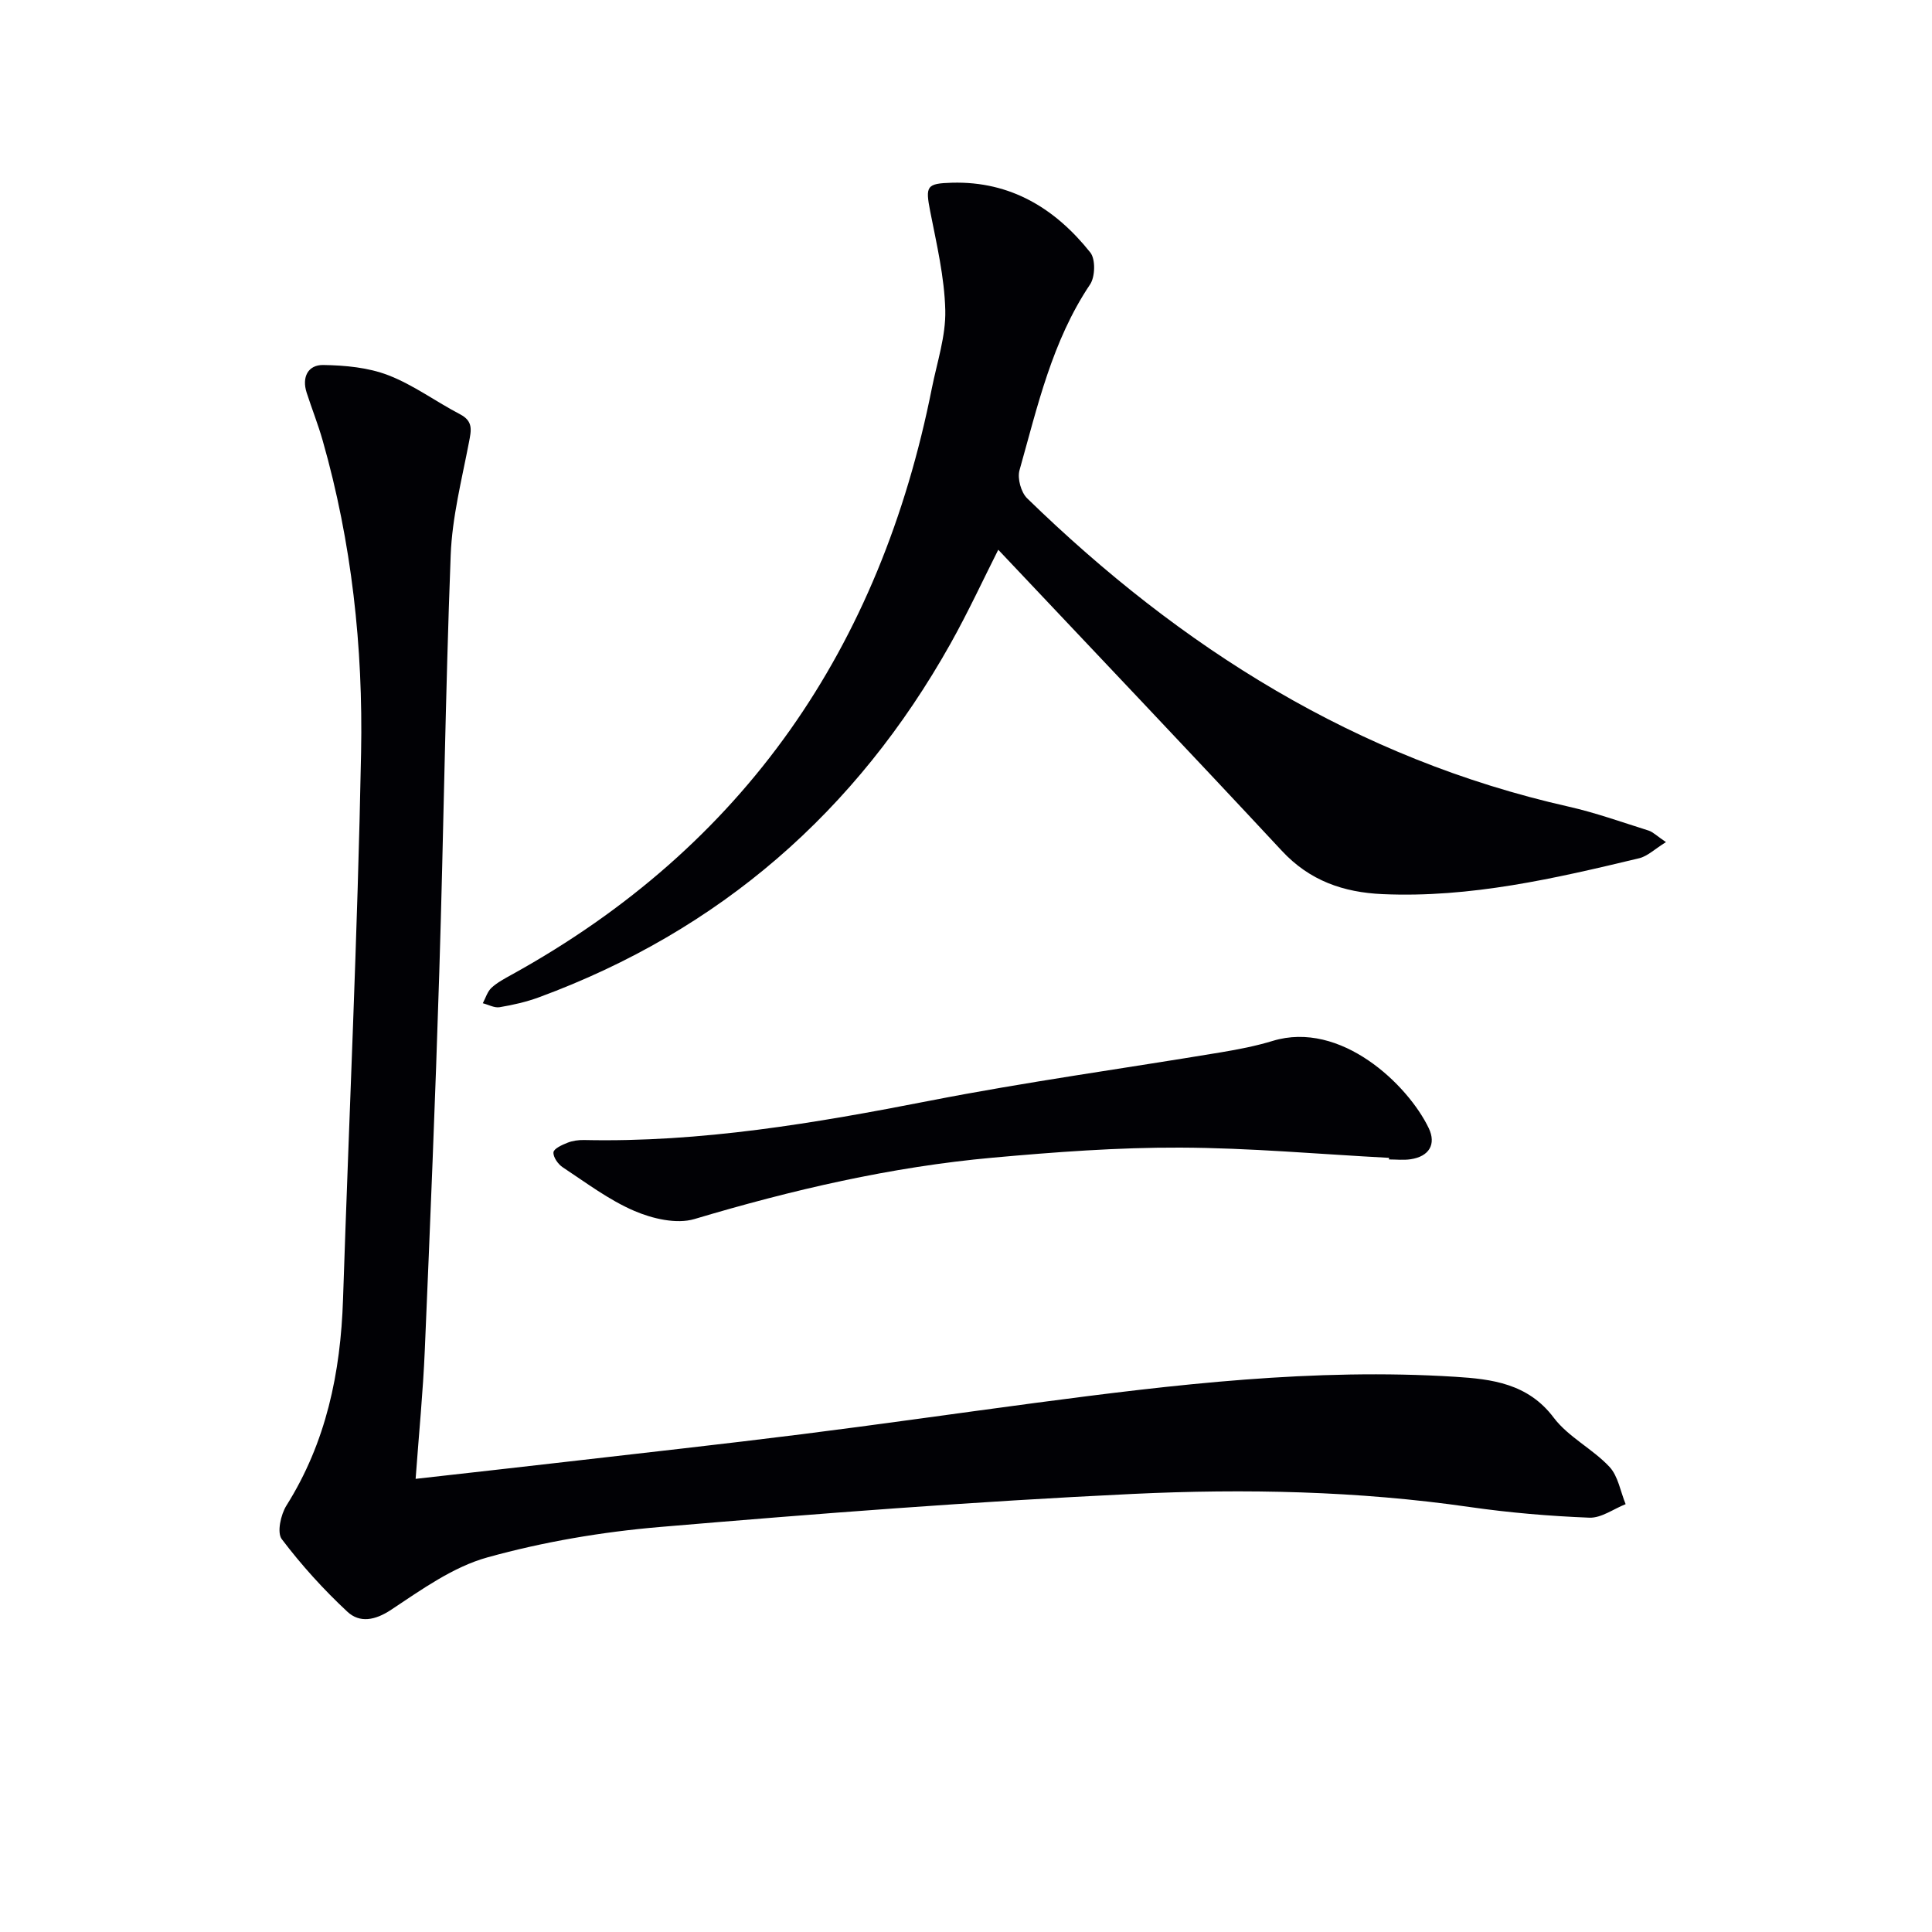
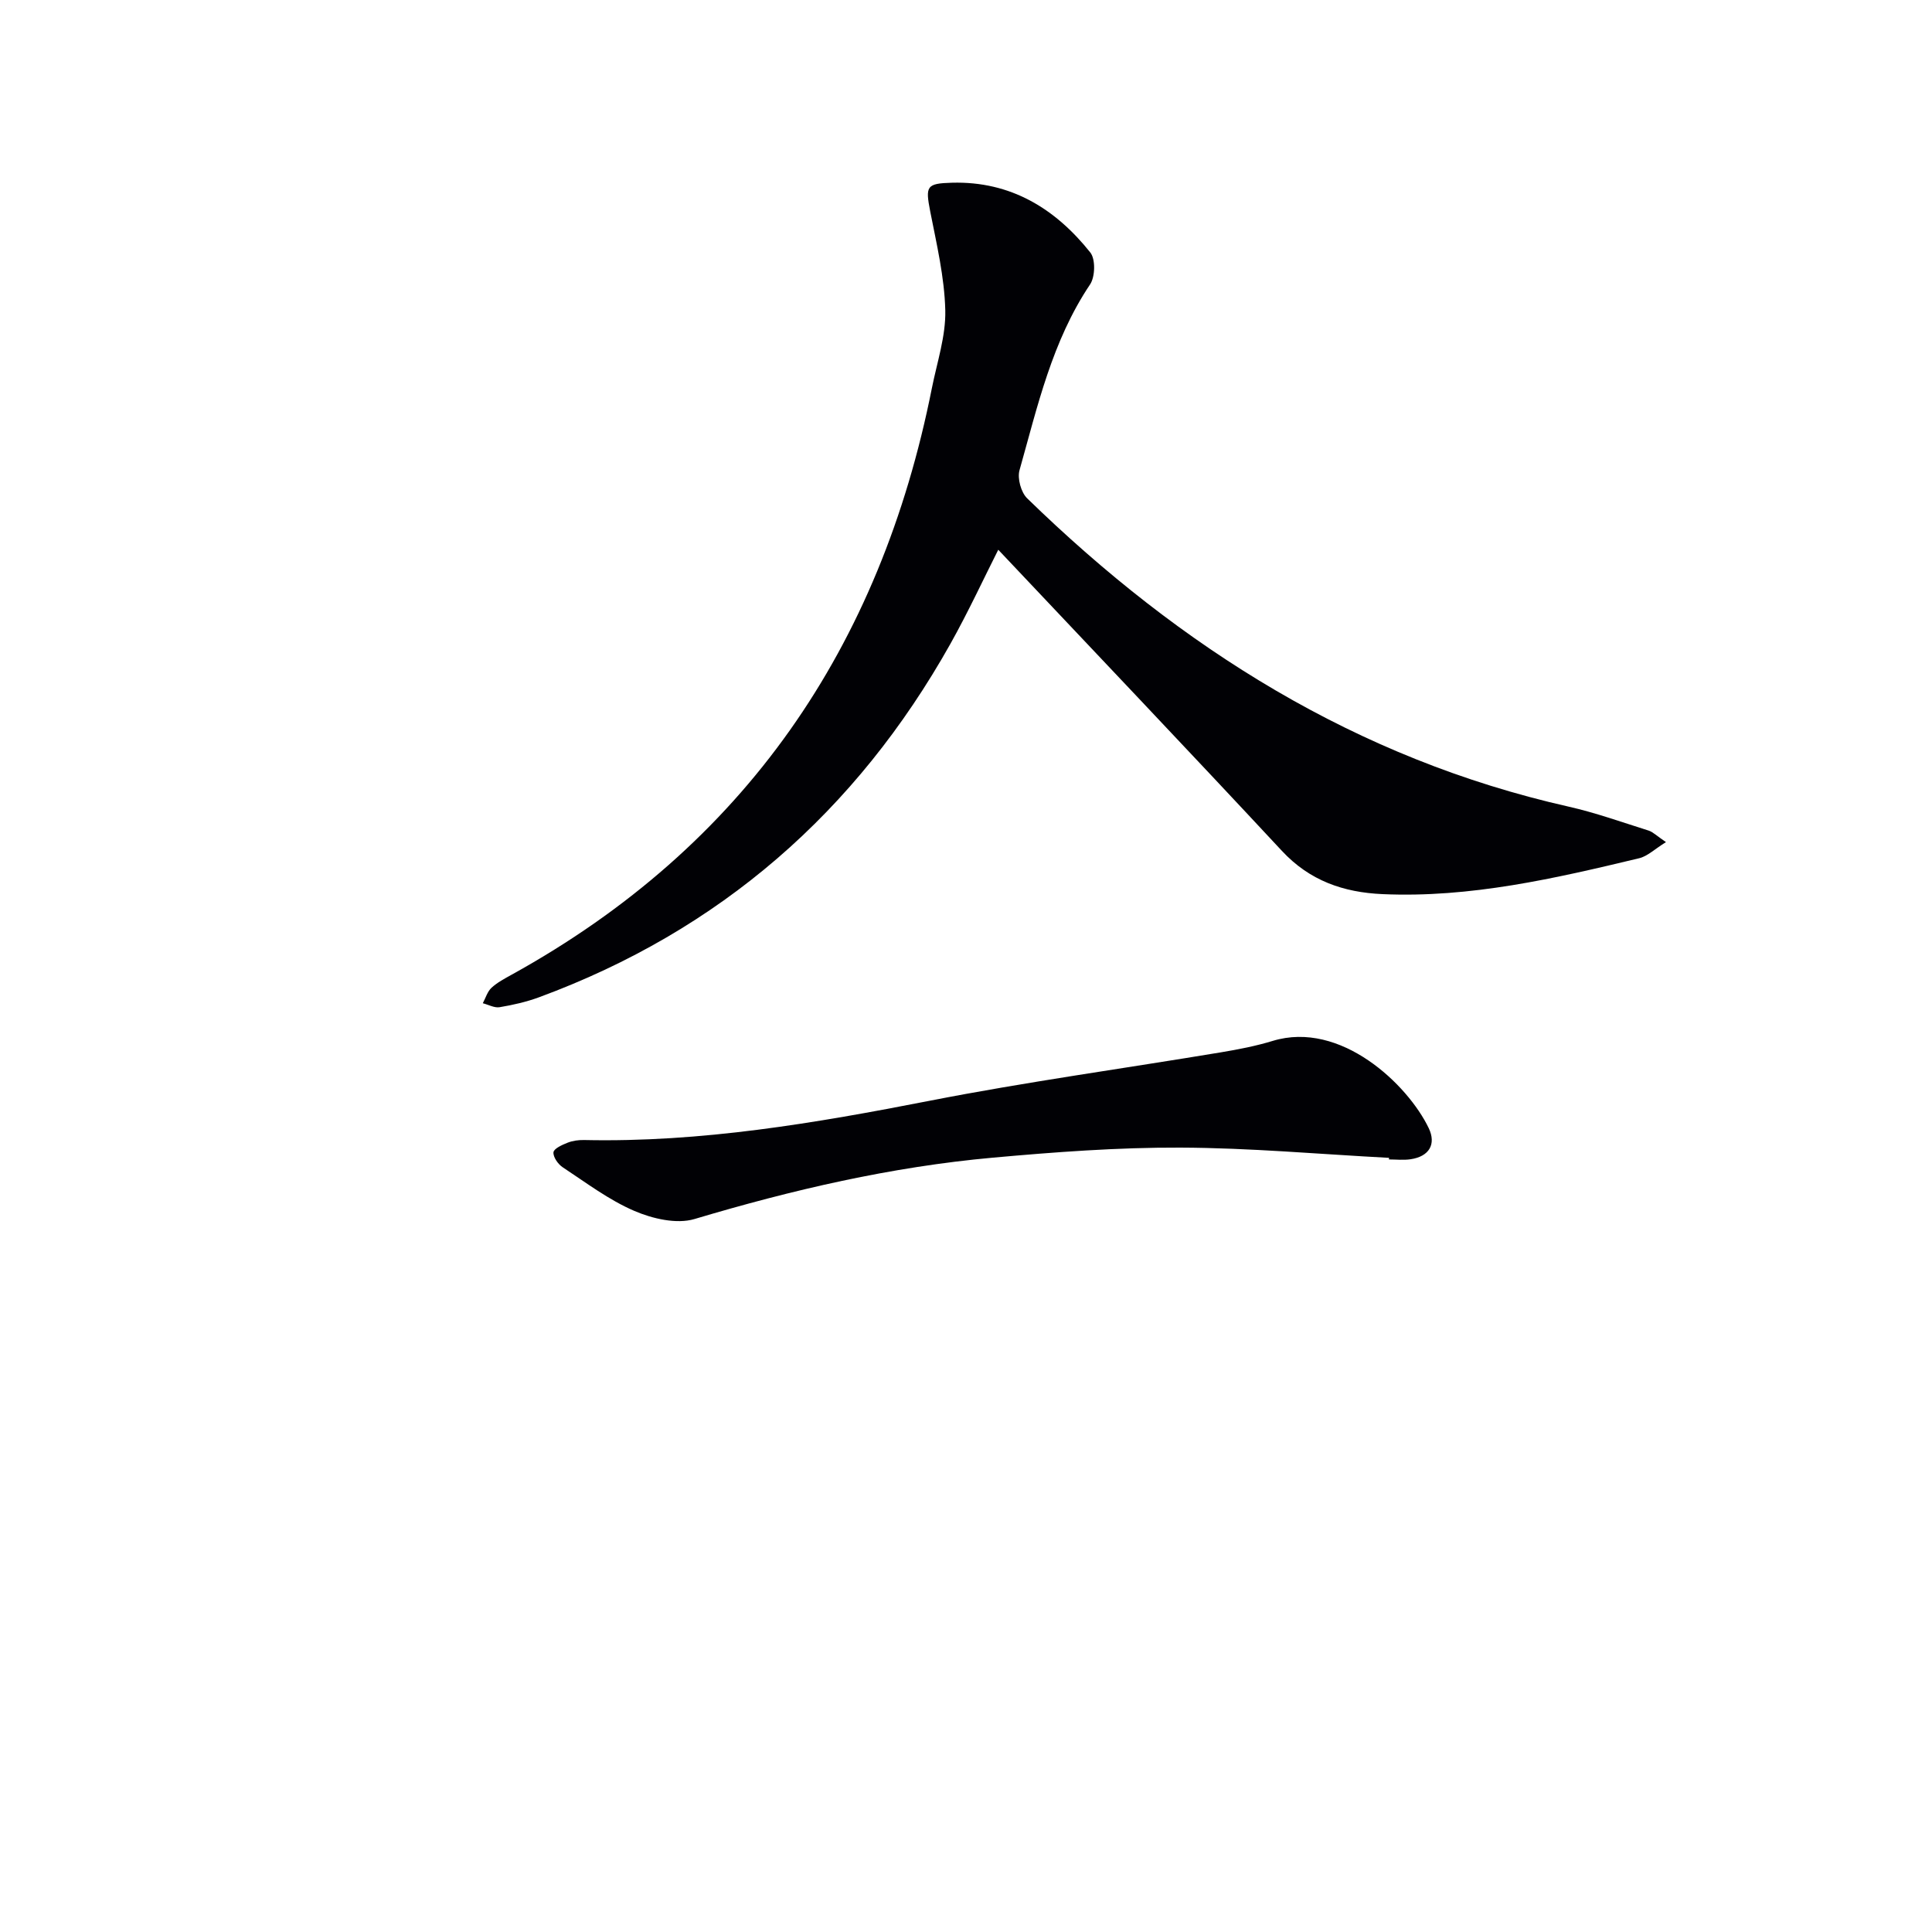
<svg xmlns="http://www.w3.org/2000/svg" enable-background="new 0 0 400 400" viewBox="0 0 400 400">
  <g fill="#010105">
-     <path d="m86.05 306.18c10.98-1.24 21.19-2.37 31.39-3.55 16.17-1.87 32.35-3.65 48.5-5.68s32.26-4.35 48.39-6.49c28.87-3.82 57.78-7.25 86.97-5.41 7.5.47 15.04 1.36 20.37 8.45 3.02 4.01 8.04 6.45 11.54 10.18 1.81 1.93 2.28 5.12 3.36 7.74-2.51.99-5.05 2.9-7.52 2.8-8.28-.33-16.57-1.03-24.77-2.21-23.16-3.34-46.49-3.81-69.73-2.71-32.69 1.56-65.35 4.08-97.97 6.85-11.99 1.02-24.05 3.07-35.63 6.28-7.13 1.97-13.64 6.66-19.96 10.85-3.36 2.23-6.52 2.77-9.06.42-4.94-4.6-9.53-9.67-13.6-15.05-1.02-1.35-.2-5.07.97-6.94 8.24-13.09 11.22-27.51 11.72-42.71 1.24-37.73 3.02-75.45 3.74-113.2.42-21.79-1.93-43.48-7.95-64.58-.95-3.35-2.25-6.6-3.32-9.92-1.04-3.21.27-5.78 3.45-5.73 4.52.07 9.3.51 13.46 2.12 5.21 2.01 9.85 5.47 14.85 8.08 2.75 1.44 2.33 3.28 1.85 5.77-1.49 7.76-3.49 15.55-3.79 23.39-1.1 28.76-1.46 57.56-2.36 86.33-.81 26.09-1.89 52.18-3 78.26-.36 8.6-1.21 17.18-1.9 26.66z" />
-     <path d="m344.92 174.35c-2.33 1.44-3.81 2.92-5.55 3.34-17.46 4.19-34.95 8.23-53.12 7.43-8.11-.36-15.09-2.77-20.85-8.96-19.48-20.93-39.19-41.64-58.72-62.34-2.9 5.72-6.14 12.75-9.91 19.48-19.48 34.72-47.7 59.35-85.16 73.17-2.63.97-5.41 1.6-8.17 2.06-1.08.18-2.31-.52-3.48-.82.58-1.09.95-2.41 1.8-3.2 1.2-1.11 2.72-1.9 4.17-2.71 48.29-26.67 76.35-67.84 87.01-121.46 1.07-5.36 2.9-10.77 2.77-16.12-.17-6.84-1.79-13.67-3.12-20.45-1.02-5.24-.79-5.79 4.5-5.94 12.15-.34 21.39 5.34 28.65 14.45 1.1 1.38 1.01 5.04-.06 6.62-7.86 11.72-10.87 25.23-14.6 38.45-.48 1.7.31 4.59 1.59 5.83 31.8 30.95 68.19 53.91 112.03 63.81 5.64 1.27 11.12 3.24 16.65 4.98.91.3 1.65 1.08 3.57 2.38z" />
+     <path d="m344.92 174.35c-2.33 1.44-3.81 2.92-5.55 3.34-17.46 4.19-34.95 8.23-53.12 7.43-8.11-.36-15.09-2.77-20.85-8.96-19.48-20.93-39.19-41.64-58.72-62.34-2.9 5.72-6.14 12.75-9.91 19.48-19.48 34.72-47.7 59.35-85.16 73.17-2.63.97-5.41 1.6-8.17 2.06-1.08.18-2.31-.52-3.48-.82.58-1.09.95-2.41 1.8-3.2 1.2-1.11 2.72-1.9 4.17-2.71 48.29-26.67 76.35-67.84 87.01-121.46 1.07-5.36 2.9-10.77 2.77-16.12-.17-6.84-1.79-13.67-3.12-20.45-1.02-5.24-.79-5.79 4.5-5.94 12.15-.34 21.39 5.34 28.65 14.45 1.1 1.38 1.01 5.04-.06 6.62-7.86 11.72-10.87 25.23-14.6 38.45-.48 1.7.31 4.59 1.59 5.83 31.8 30.95 68.19 53.91 112.03 63.81 5.64 1.27 11.12 3.24 16.65 4.98.91.3 1.65 1.08 3.57 2.38" />
    <path d="m287.59 239.72c-14.42-.76-28.83-2.07-43.25-2.12-12.92-.05-25.89.92-38.77 2.08-21.05 1.9-41.54 6.66-61.79 12.71-3.7 1.1-8.69-.07-12.44-1.68-5.27-2.26-10-5.85-14.84-9.04-.97-.64-2-2.12-1.91-3.1.08-.77 1.8-1.54 2.91-1.98 1.05-.42 2.27-.58 3.41-.56 24.23.53 47.89-3.5 71.57-8.13 20-3.91 40.21-6.68 60.32-10.03 3.6-.6 7.21-1.3 10.69-2.36 14.09-4.3 27.98 9.04 32.31 18.05 1.6 3.34.1 5.88-3.75 6.45-1.46.22-2.99.04-4.48.04.01-.12.01-.22.02-.33z" />
  </g>
</svg>